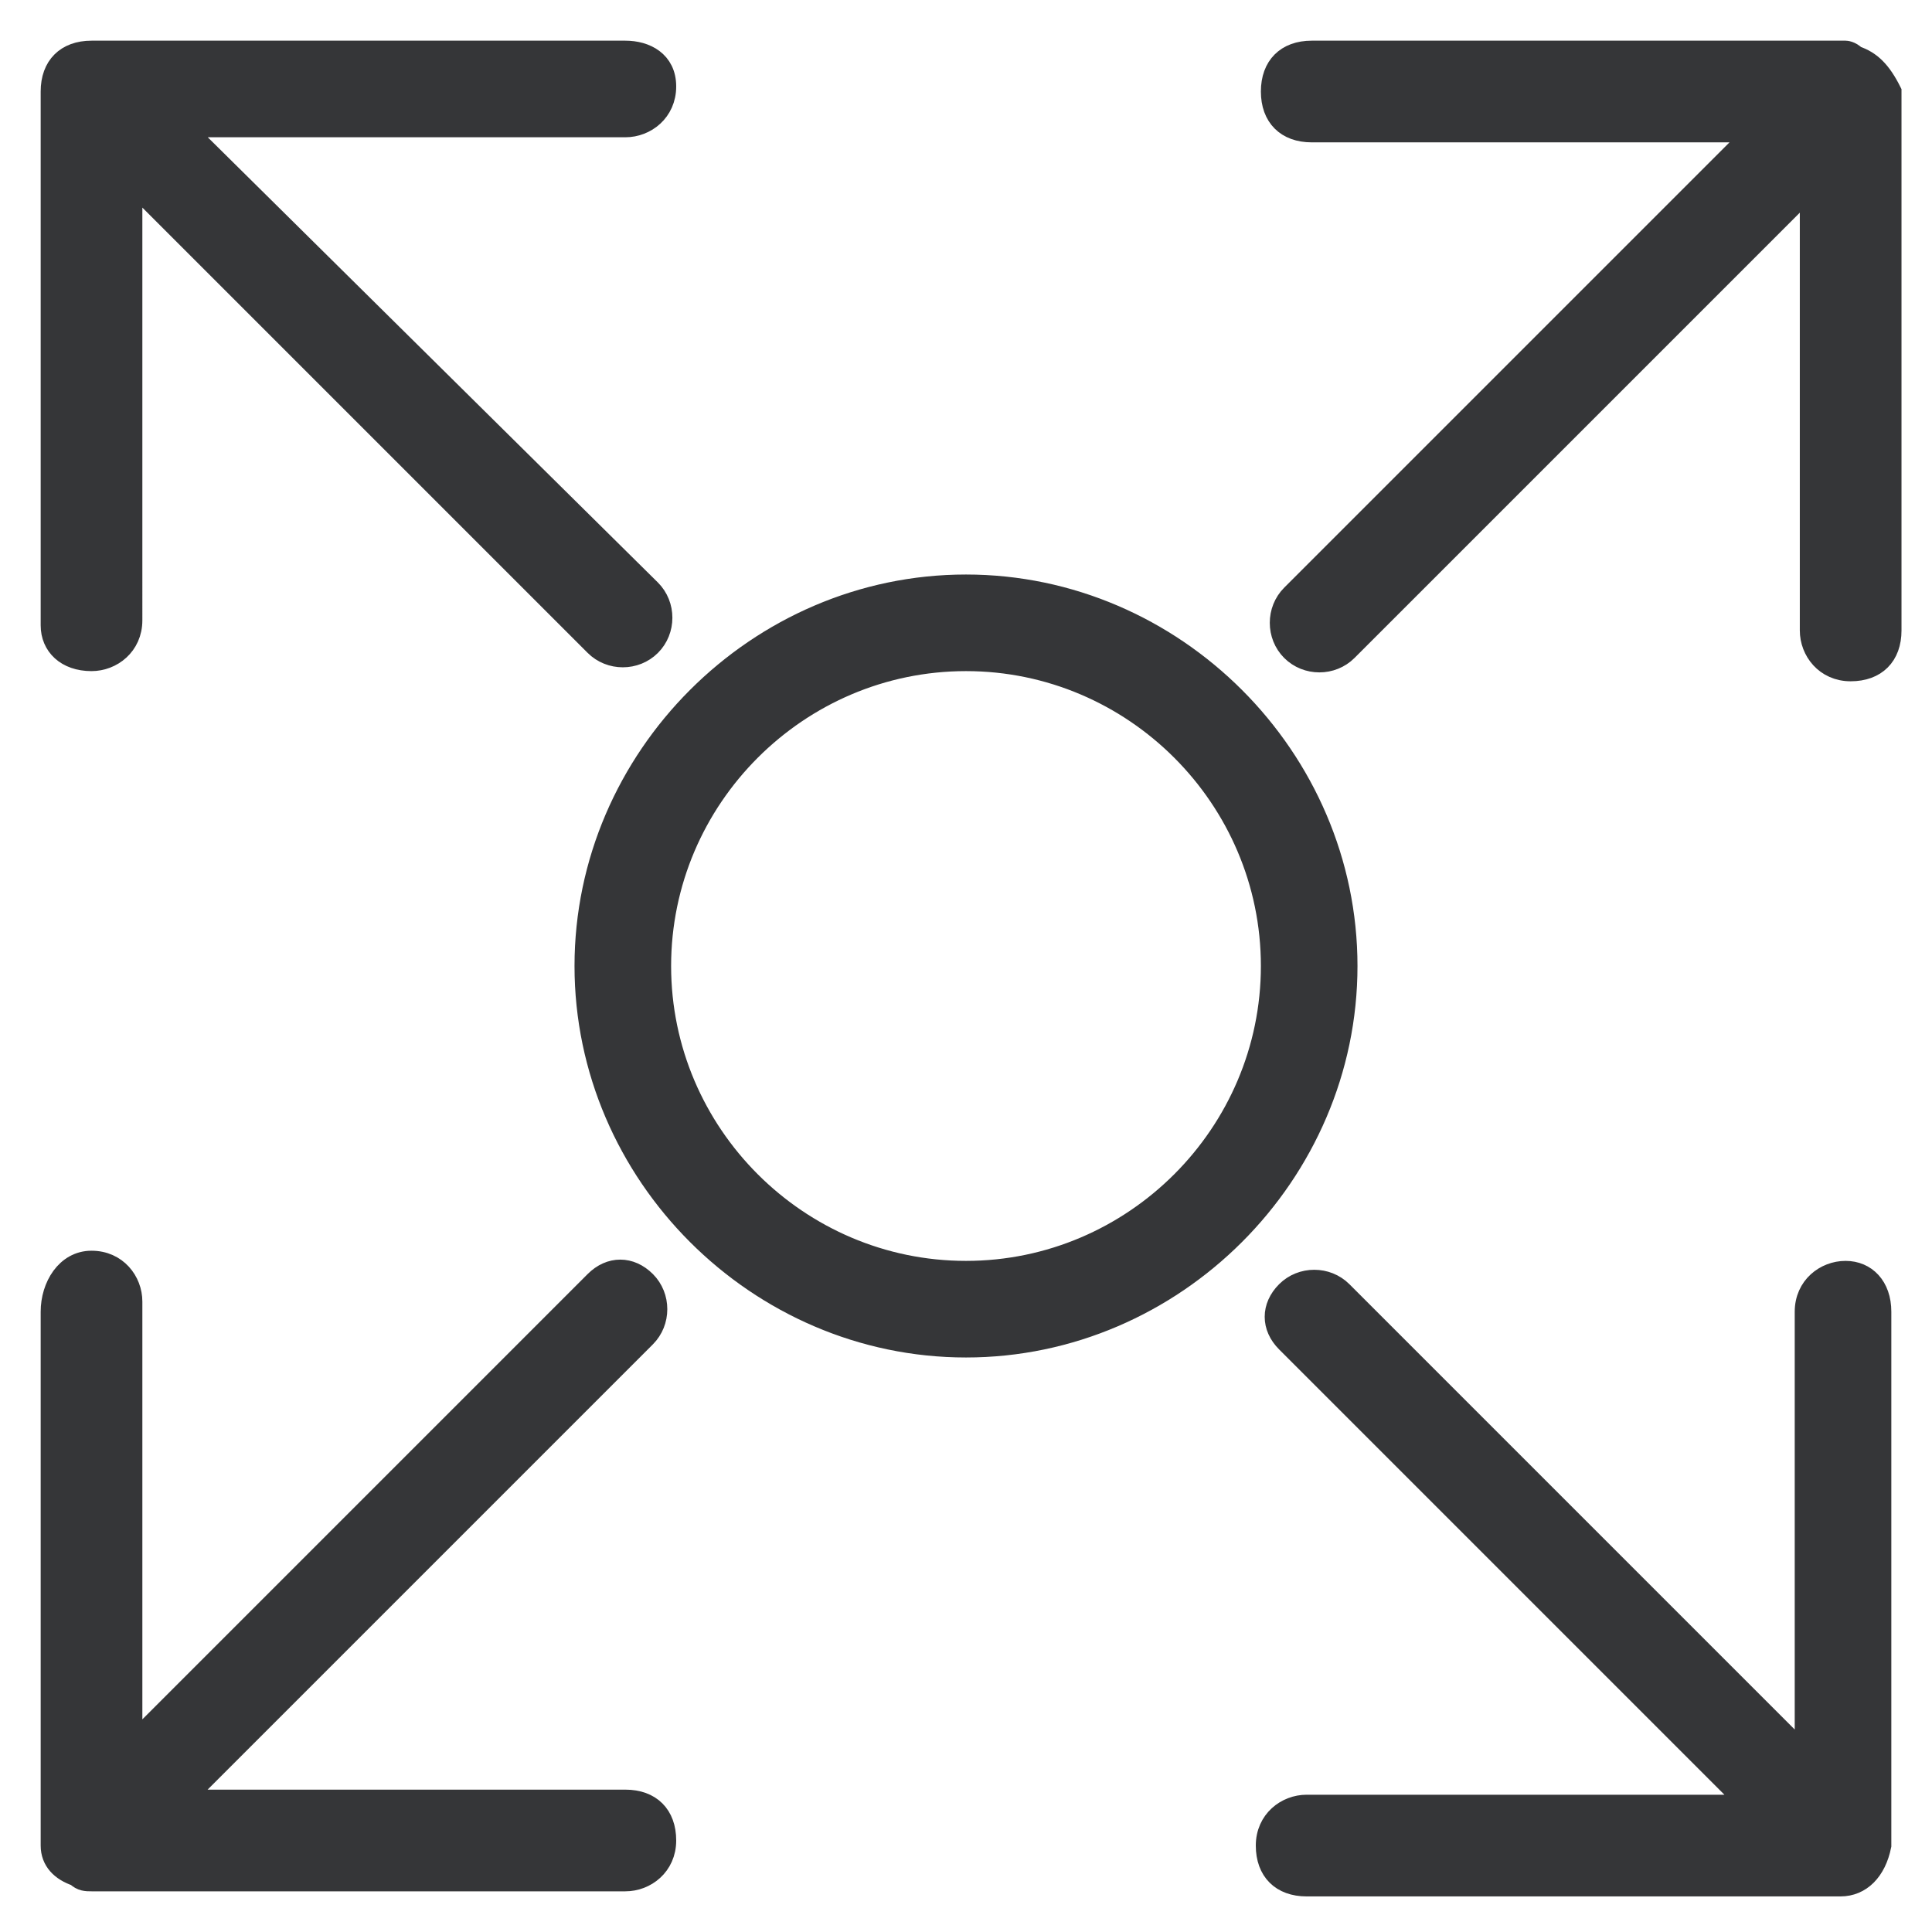
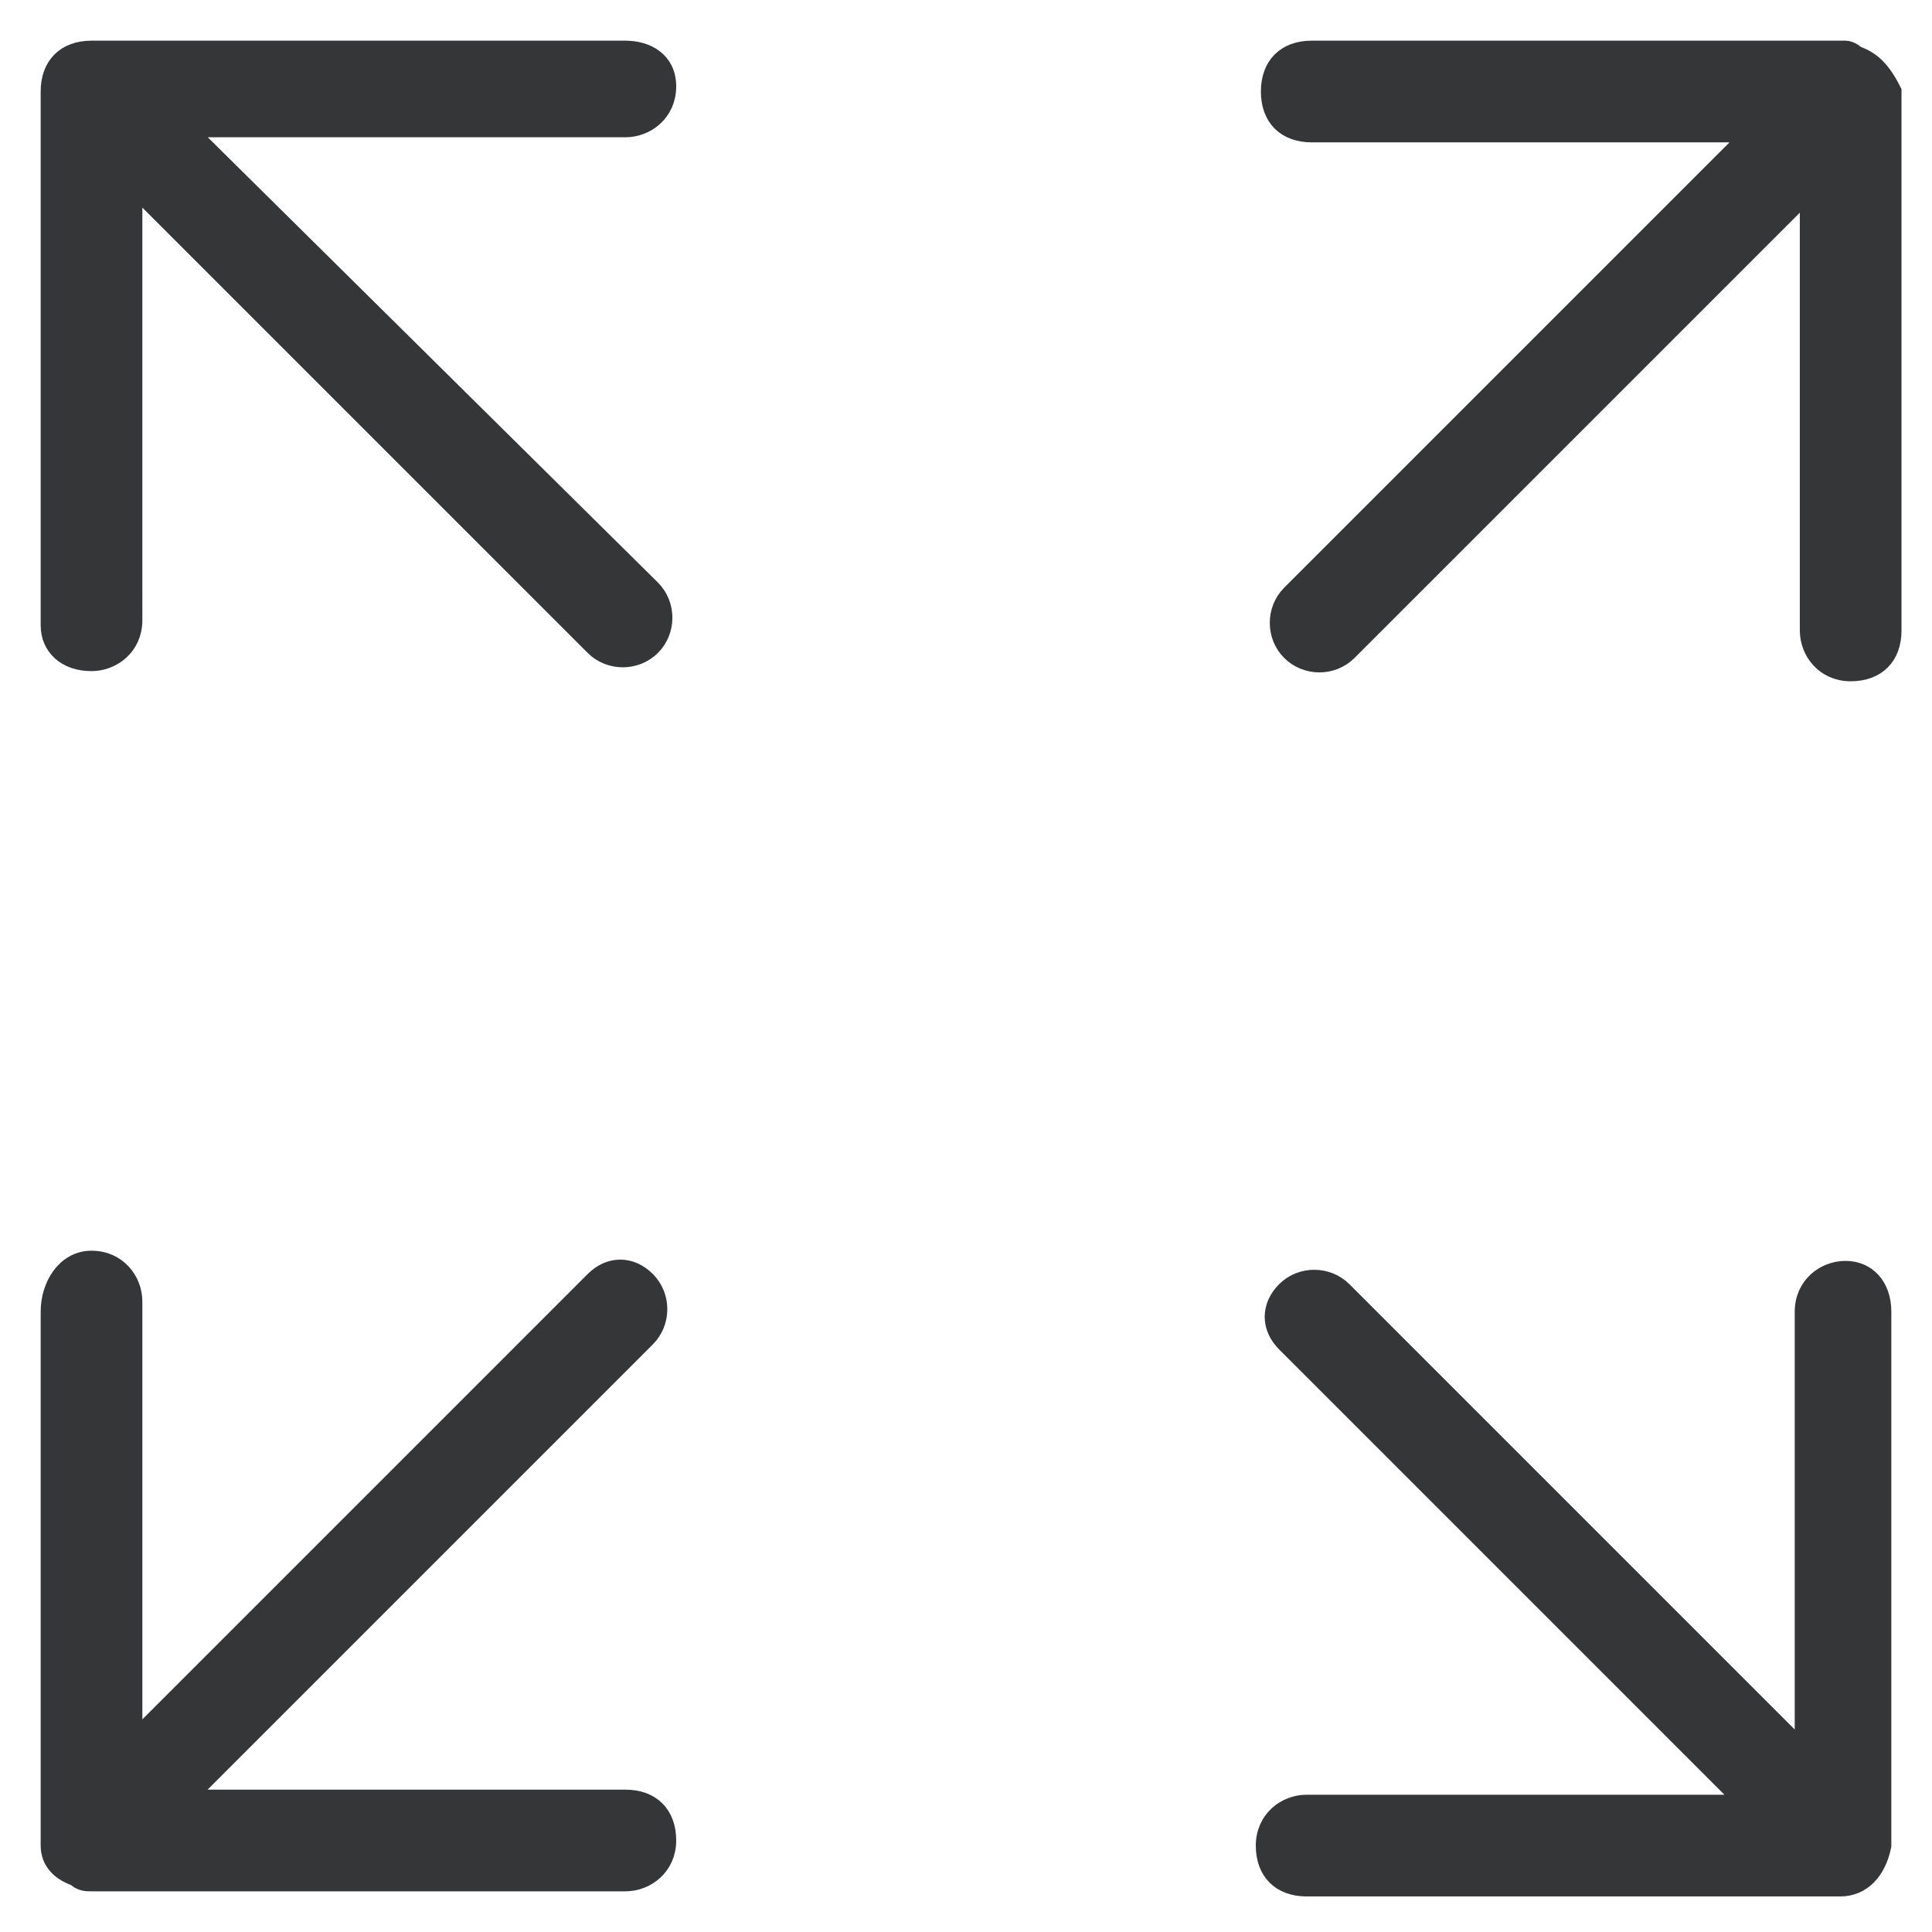
<svg xmlns="http://www.w3.org/2000/svg" version="1.1" id="Layer_1" x="0px" y="0px" width="38px" height="38px" viewBox="0 0 38 38" style="enable-background:new 0 0 38 38;" xml:space="preserve">
  <style type="text/css">
	.st0{fill:#353638;stroke:#353638;stroke-width:0.4;}
</style>
  <g transform="translate(1 1)">
    <path class="st0" d="M0.5,35.9C0.6,36,0.7,36,0.8,36h10.5c0.4,0,0.8-0.3,0.8-0.8s-0.3-0.8-0.8-0.8H2.6l9.1-9.1   c0.3-0.3,0.3-0.8,0-1.1c-0.3-0.3-0.7-0.3-1,0l-9.1,9.1v-8.7c0-0.4-0.3-0.8-0.8-0.8S0,24.3,0,24.8v10.5C0,35.6,0.2,35.8,0.5,35.9   L0.5,35.9z M35.5,0.1C35.4,0,35.3,0,35.3,0H24.8C24.3,0,24,0.3,24,0.8s0.3,0.8,0.8,0.8h8.7l-9.1,9.1c-0.3,0.3-0.3,0.8,0,1.1   c0.3,0.3,0.8,0.3,1.1,0l9.1-9.1v8.7c0,0.4,0.3,0.8,0.8,0.8s0.8-0.3,0.8-0.8V0.8C36,0.4,35.8,0.2,35.5,0.1z M35.3,24   c-0.4,0-0.8,0.3-0.8,0.8v8.7l-9.1-9.1c-0.3-0.3-0.8-0.3-1.1,0c-0.3,0.3-0.3,0.7,0,1l9.1,9.1h-8.7c-0.4,0-0.8,0.3-0.8,0.8   s0.3,0.8,0.8,0.8h10.5c0.4,0,0.7-0.3,0.8-0.8V24.8C36,24.3,35.7,24,35.3,24z M0.8,12c0.4,0,0.8-0.3,0.8-0.8V2.6l9.1,9.1   c0.3,0.3,0.8,0.3,1.1,0c0.3-0.3,0.3-0.8,0-1.1L2.6,1.5h8.7c0.4,0,0.8-0.3,0.8-0.8S11.7,0,11.3,0H0.8C0.3,0,0,0.3,0,0.8v10.5   C0,11.7,0.3,12,0.8,12z" />
-     <path class="st0" d="M10.5,18c0,4.1,3.4,7.5,7.5,7.5s7.5-3.4,7.5-7.5s-3.4-7.5-7.5-7.5S10.5,13.9,10.5,18z M18,12c3.3,0,6,2.7,6,6   s-2.7,6-6,6s-6-2.7-6-6S14.7,12,18,12z" />
  </g>
</svg>